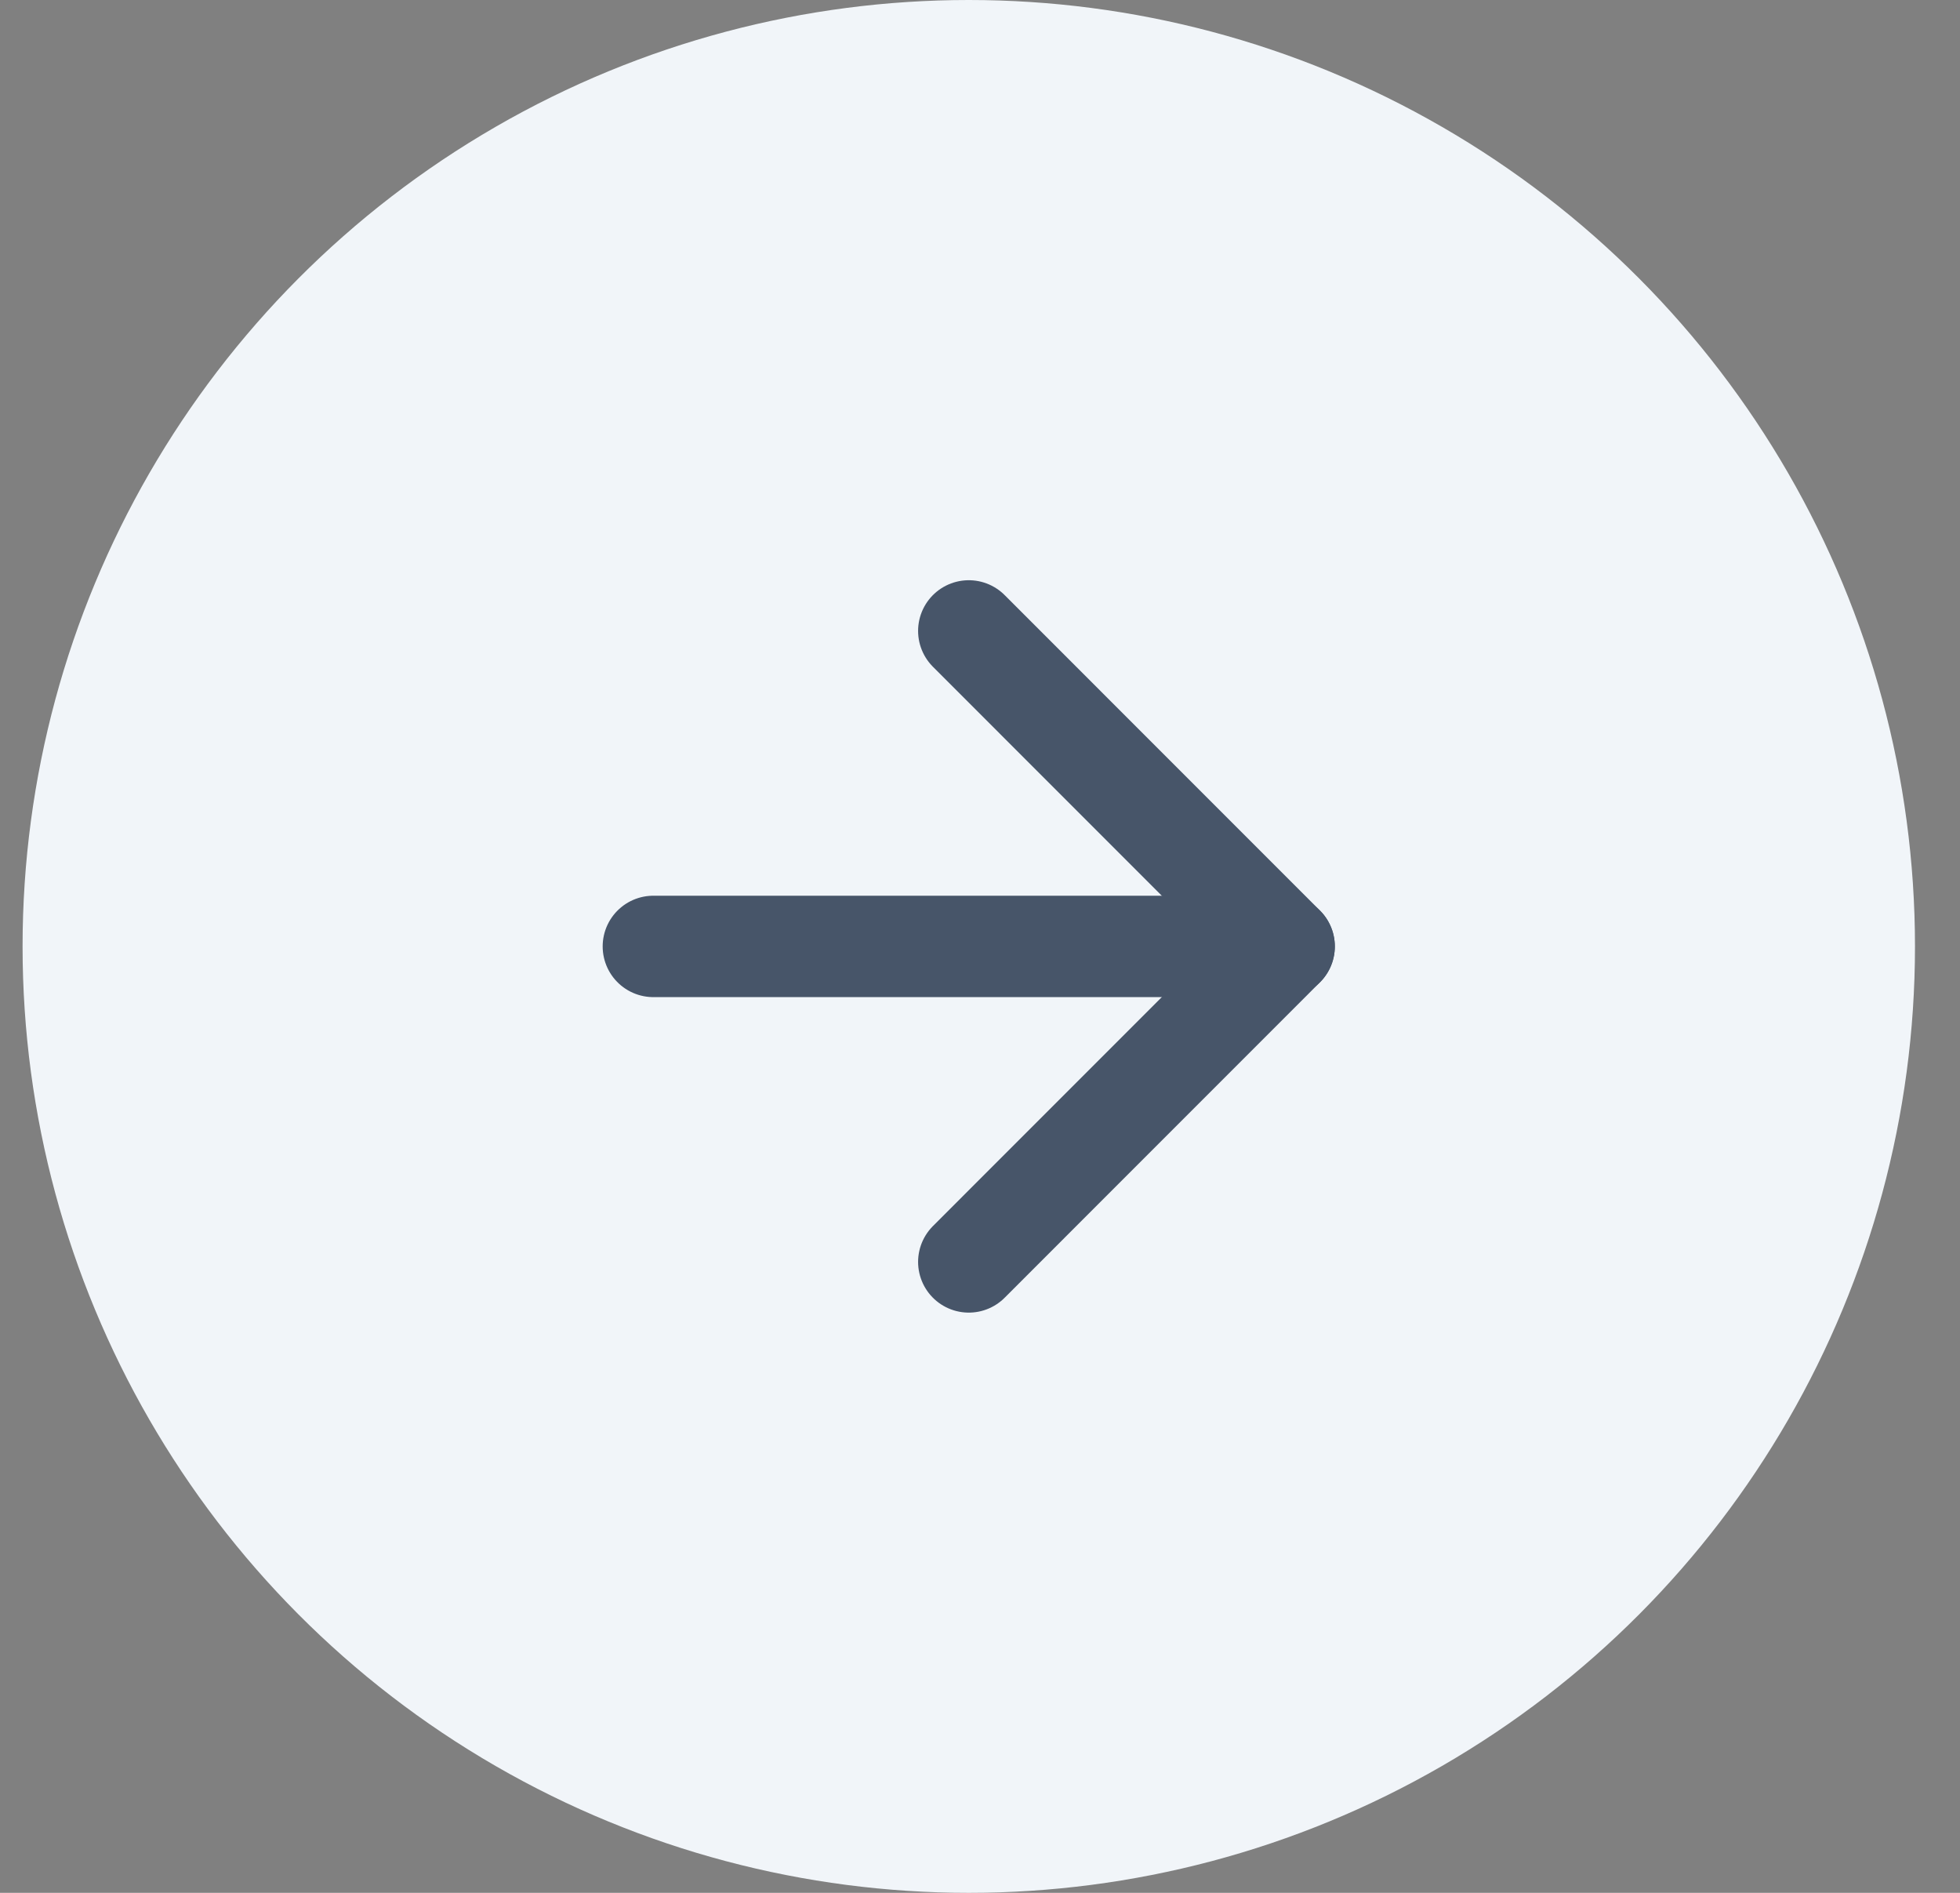
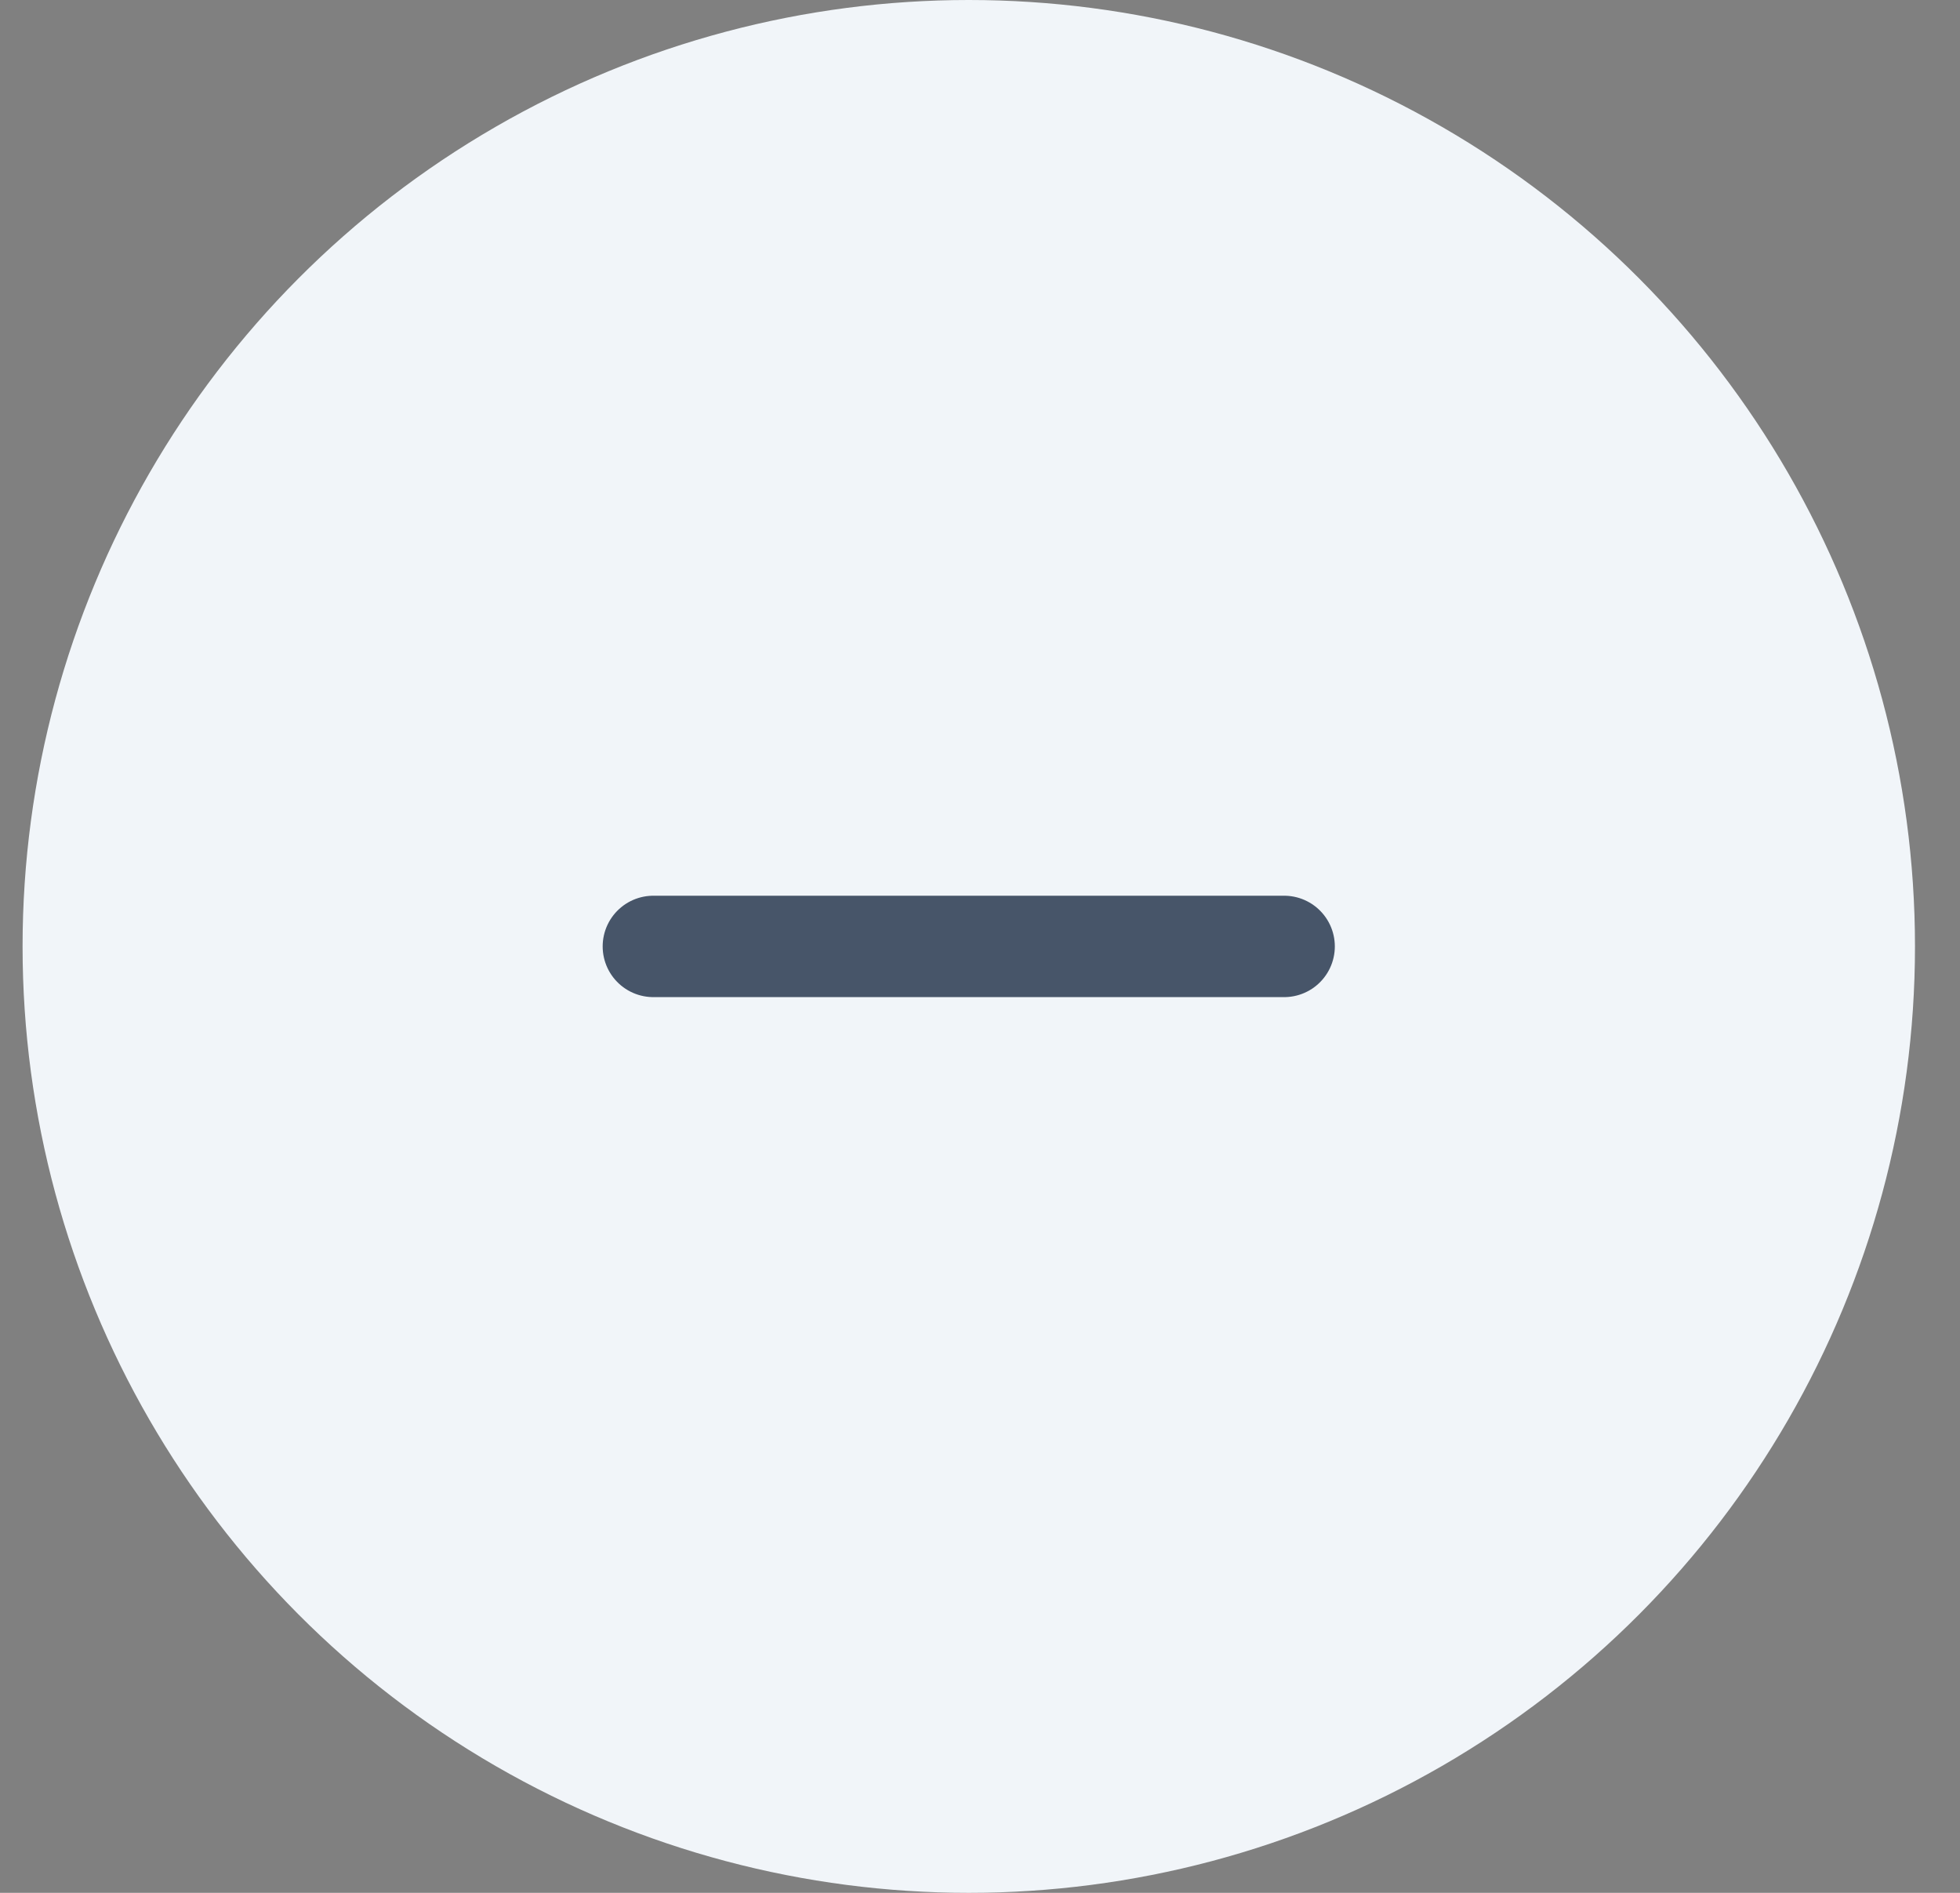
<svg xmlns="http://www.w3.org/2000/svg" width="29" height="28" viewBox="0 0 29 28" fill="none">
  <rect x="0" y="0" width="29" height="28" fill="#808080" stroke="none" />
  <circle cx="14.334" cy="14" r="14" fill="#F1F5F9" />
  <path d="M9.667 14H19" stroke="#475569" stroke-width="1.5" stroke-linecap="round" stroke-linejoin="round" />
-   <path d="M14.334 9.333L19 14L14.334 18.667" stroke="#475569" stroke-width="1.5" stroke-linecap="round" stroke-linejoin="round" />
</svg>